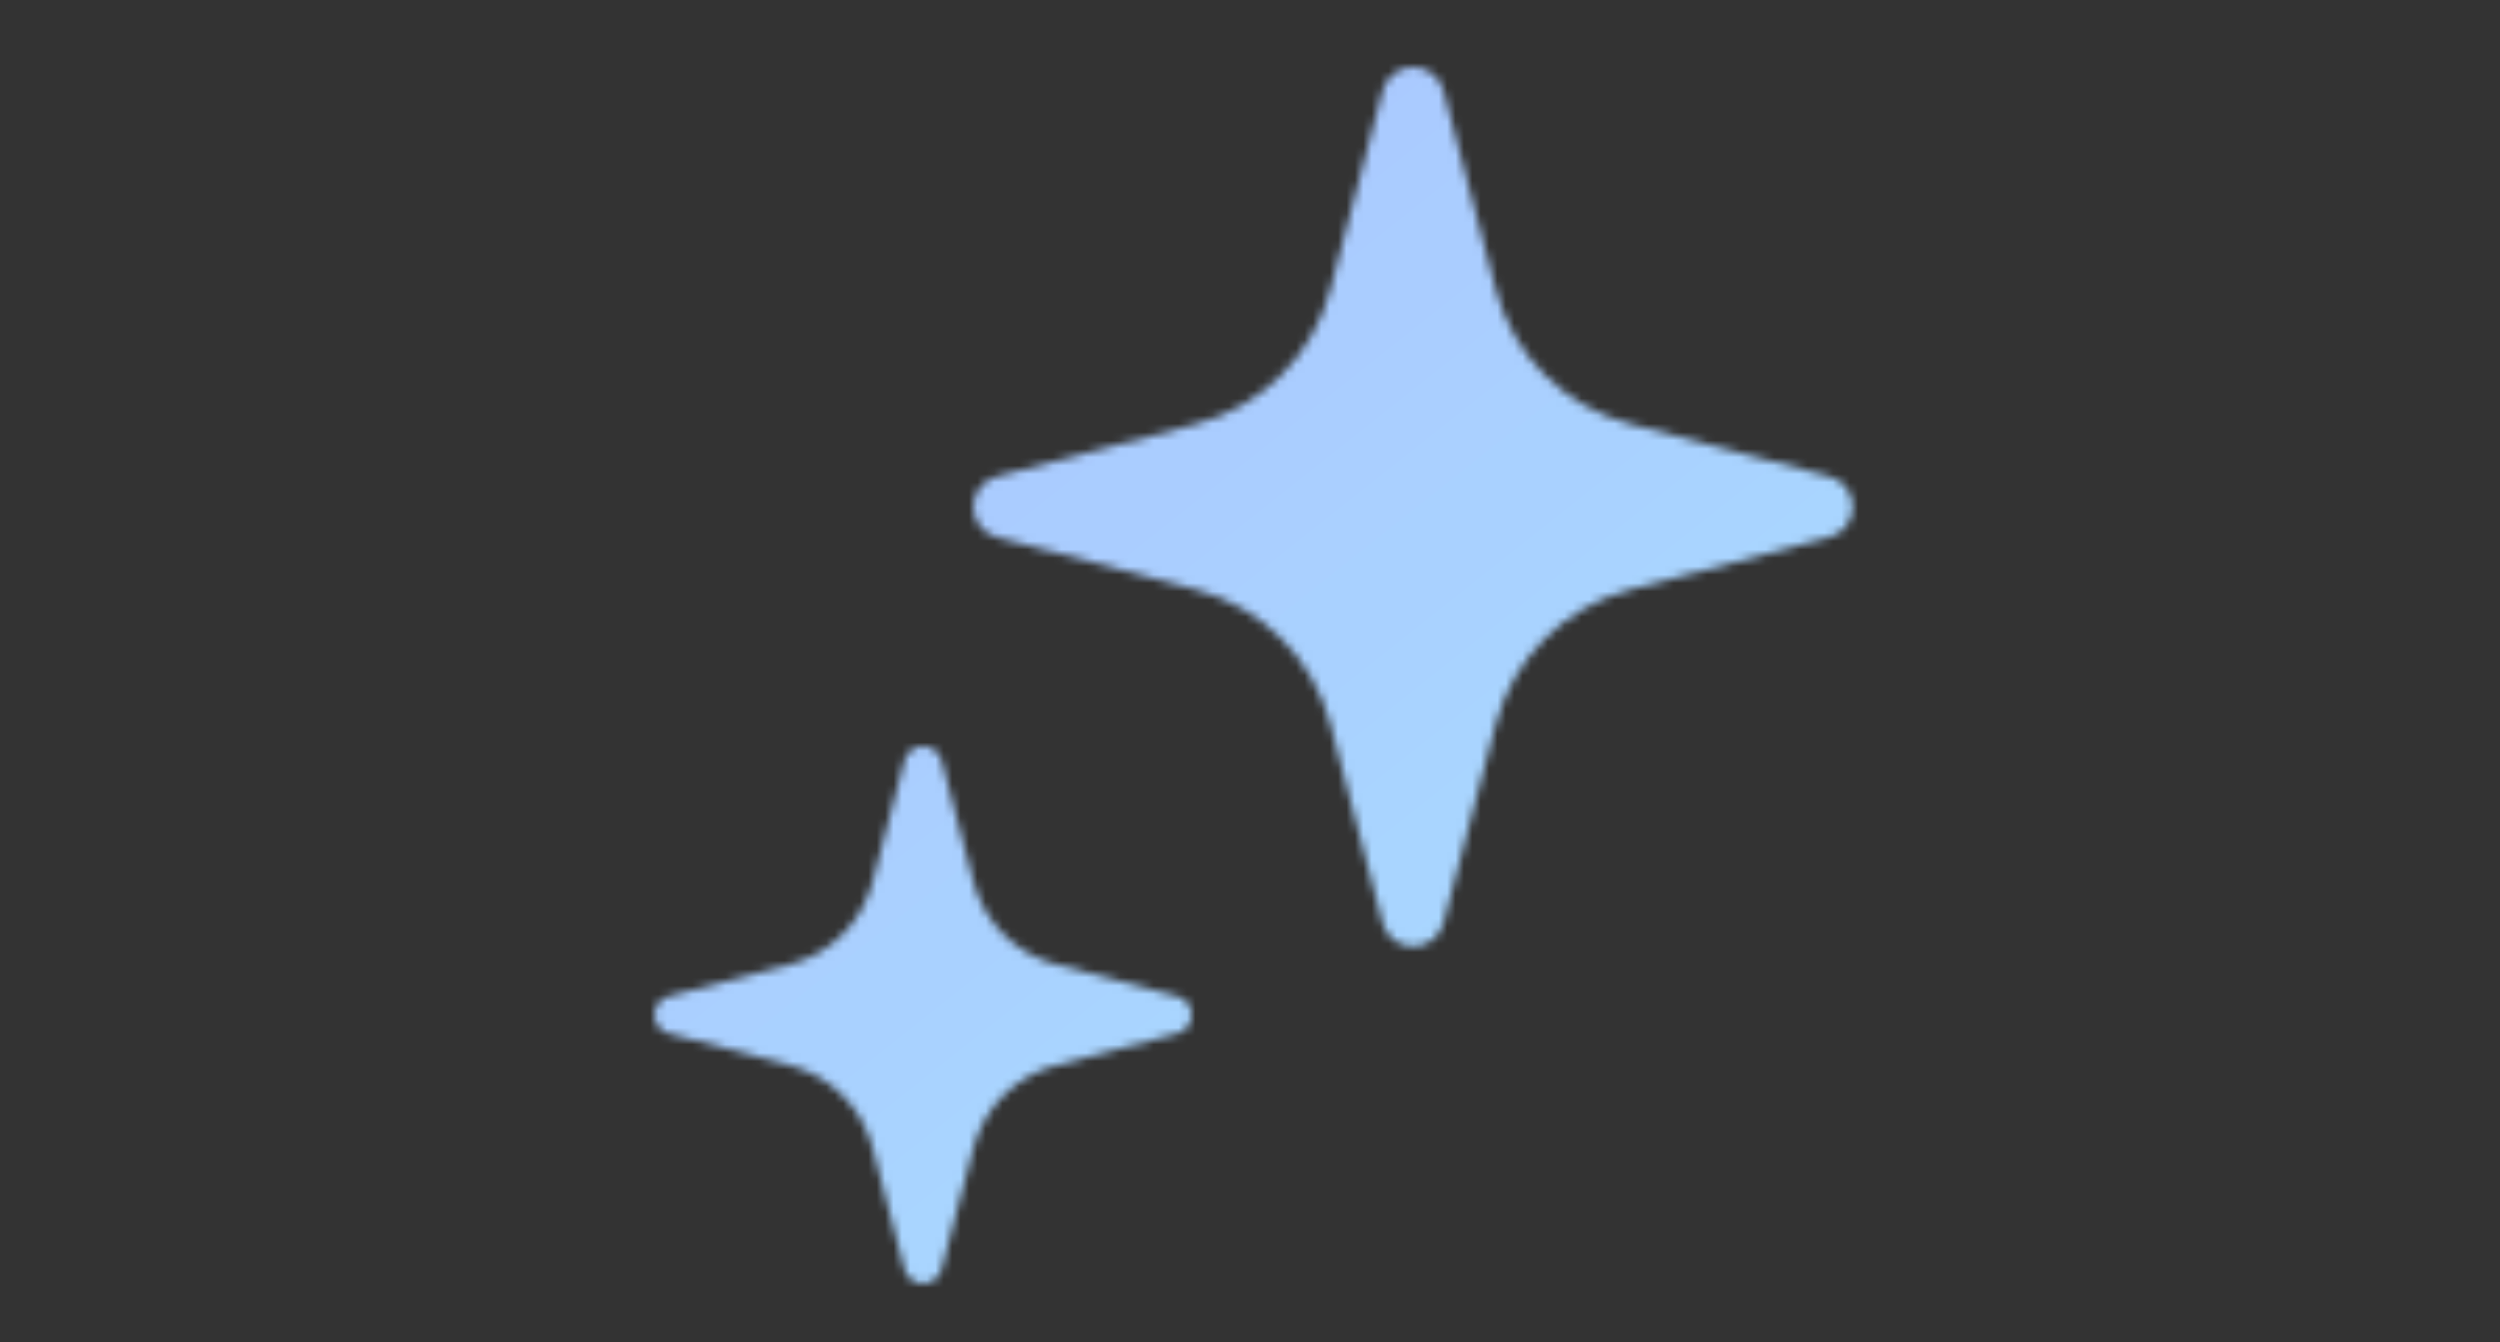
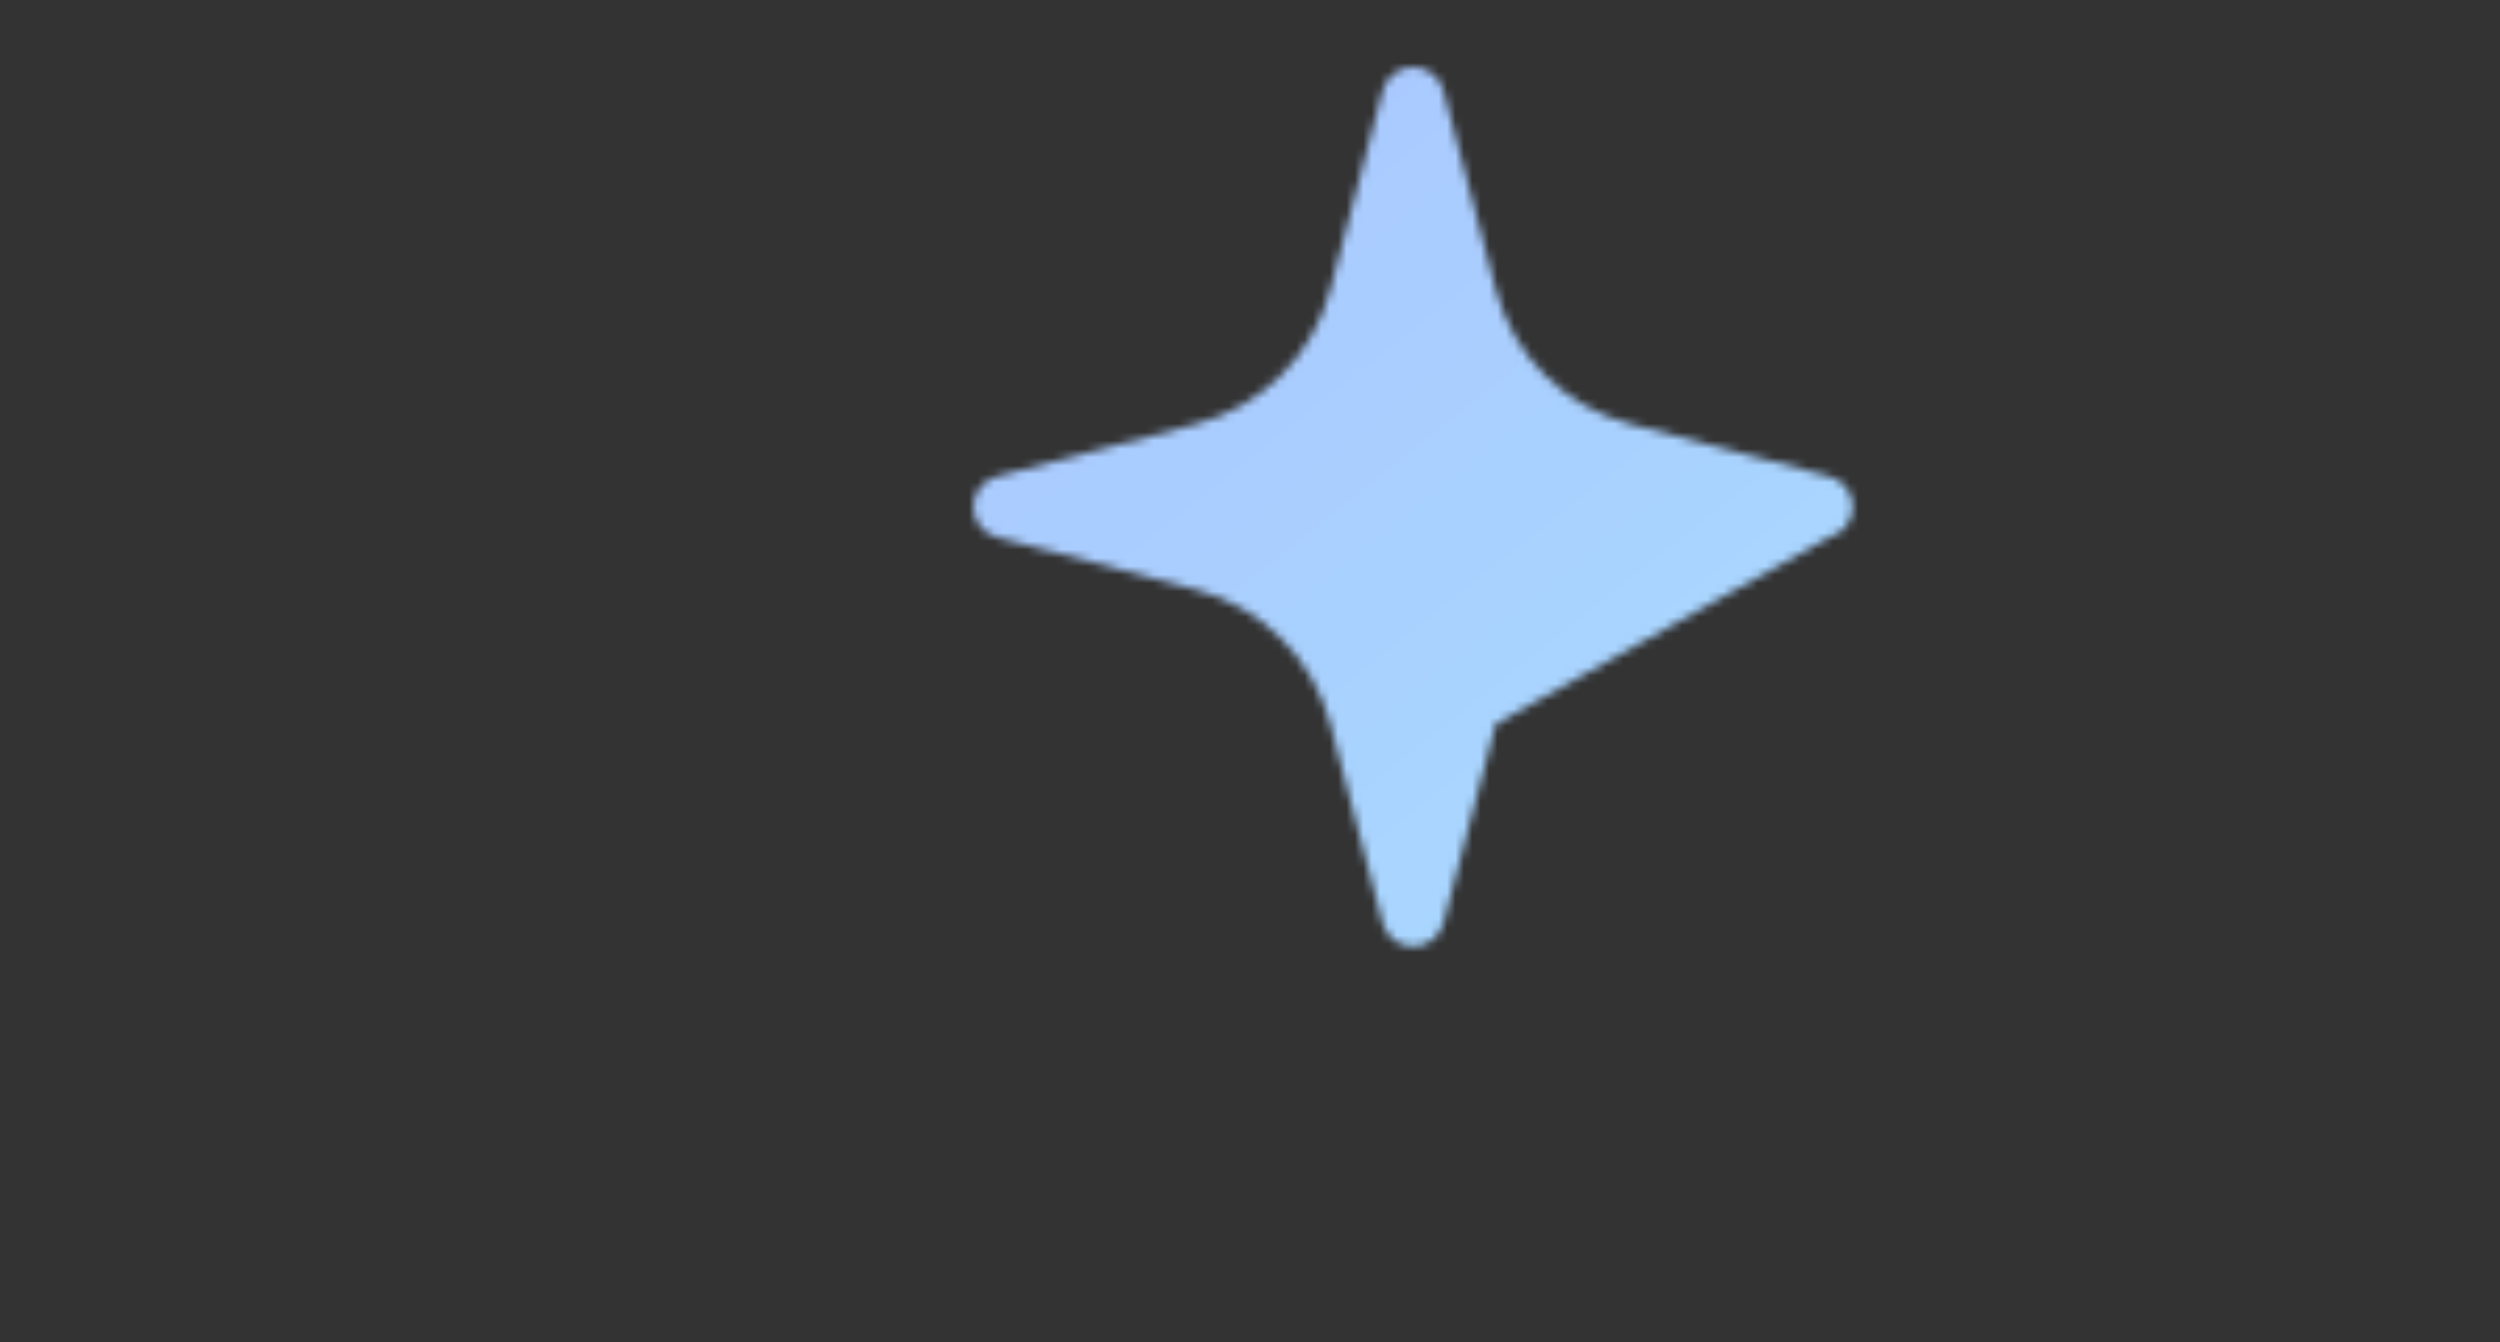
<svg xmlns="http://www.w3.org/2000/svg" width="298" height="160" viewBox="0 0 298 160" fill="none">
  <rect x="0" y="0" width="298" height="160" fill="#333333" stroke="none" />
  <mask id="mask0_3170_9955" style="mask-type:alpha" maskUnits="userSpaceOnUse" x="78" y="8" width="143" height="145">
-     <path d="M218.066 56.796L194.313 50.543C186.482 48.484 180.368 42.37 178.308 34.544L172.059 10.791C171.627 9.145 170.14 8 168.441 8C166.738 8 165.251 9.145 164.817 10.791L158.568 34.545C156.508 42.37 150.394 48.484 142.563 50.544L118.81 56.796C117.163 57.23 116.018 58.714 116.018 60.417C116.018 62.12 117.163 63.604 118.81 64.038L142.563 70.29C150.394 72.347 156.508 78.464 158.568 86.289L164.817 110.043C165.251 111.689 166.738 112.834 168.441 112.834C170.14 112.834 171.627 111.689 172.059 110.043L178.308 86.289C180.368 78.464 186.481 72.347 194.313 70.29L218.066 64.038C219.712 63.604 220.857 62.12 220.857 60.417C220.857 58.714 219.713 57.23 218.066 56.796Z" fill="#4B4B4B" />
-     <path d="M140.343 118.766L125.831 114.947C121.048 113.69 117.313 109.954 116.056 105.175L112.234 90.663C111.972 89.653 111.066 88.958 110.024 88.958C108.986 88.958 108.077 89.654 107.814 90.663L103.996 105.175C102.736 109.954 99 113.69 94.217 114.947L79.705 118.766C78.702 119.031 78 119.94 78 120.978C78 122.017 78.702 122.926 79.705 123.191L94.217 127.01C99 128.267 102.736 132.002 103.996 136.783L107.814 151.294C108.076 152.304 108.986 153 110.024 153C111.066 153 111.972 152.304 112.234 151.294L116.056 136.783C117.313 132.002 121.048 128.267 125.831 127.01L140.343 123.191C141.346 122.926 142.048 122.017 142.048 120.978C142.049 119.94 141.346 119.031 140.343 118.766Z" fill="#4B4B4B" />
+     <path d="M218.066 56.796L194.313 50.543C186.482 48.484 180.368 42.37 178.308 34.544L172.059 10.791C171.627 9.145 170.14 8 168.441 8C166.738 8 165.251 9.145 164.817 10.791L158.568 34.545C156.508 42.37 150.394 48.484 142.563 50.544L118.81 56.796C117.163 57.23 116.018 58.714 116.018 60.417C116.018 62.12 117.163 63.604 118.81 64.038L142.563 70.29C150.394 72.347 156.508 78.464 158.568 86.289L164.817 110.043C165.251 111.689 166.738 112.834 168.441 112.834C170.14 112.834 171.627 111.689 172.059 110.043L178.308 86.289L218.066 64.038C219.712 63.604 220.857 62.12 220.857 60.417C220.857 58.714 219.713 57.23 218.066 56.796Z" fill="#4B4B4B" />
  </mask>
  <g mask="url(#mask0_3170_9955)">
    <rect x="-1" width="300" height="160" fill="url(#paint0_linear_3170_9955)" />
    <rect x="-1" width="300" height="160" fill="white" fill-opacity="0.2" />
  </g>
  <defs>
    <linearGradient id="paint0_linear_3170_9955" x1="-1" y1="19.2" x2="170.251" y2="235.252" gradientUnits="userSpaceOnUse">
      <stop stop-color="#97ACFF" />
      <stop offset="1" stop-color="#92DDFF" />
    </linearGradient>
  </defs>
</svg>